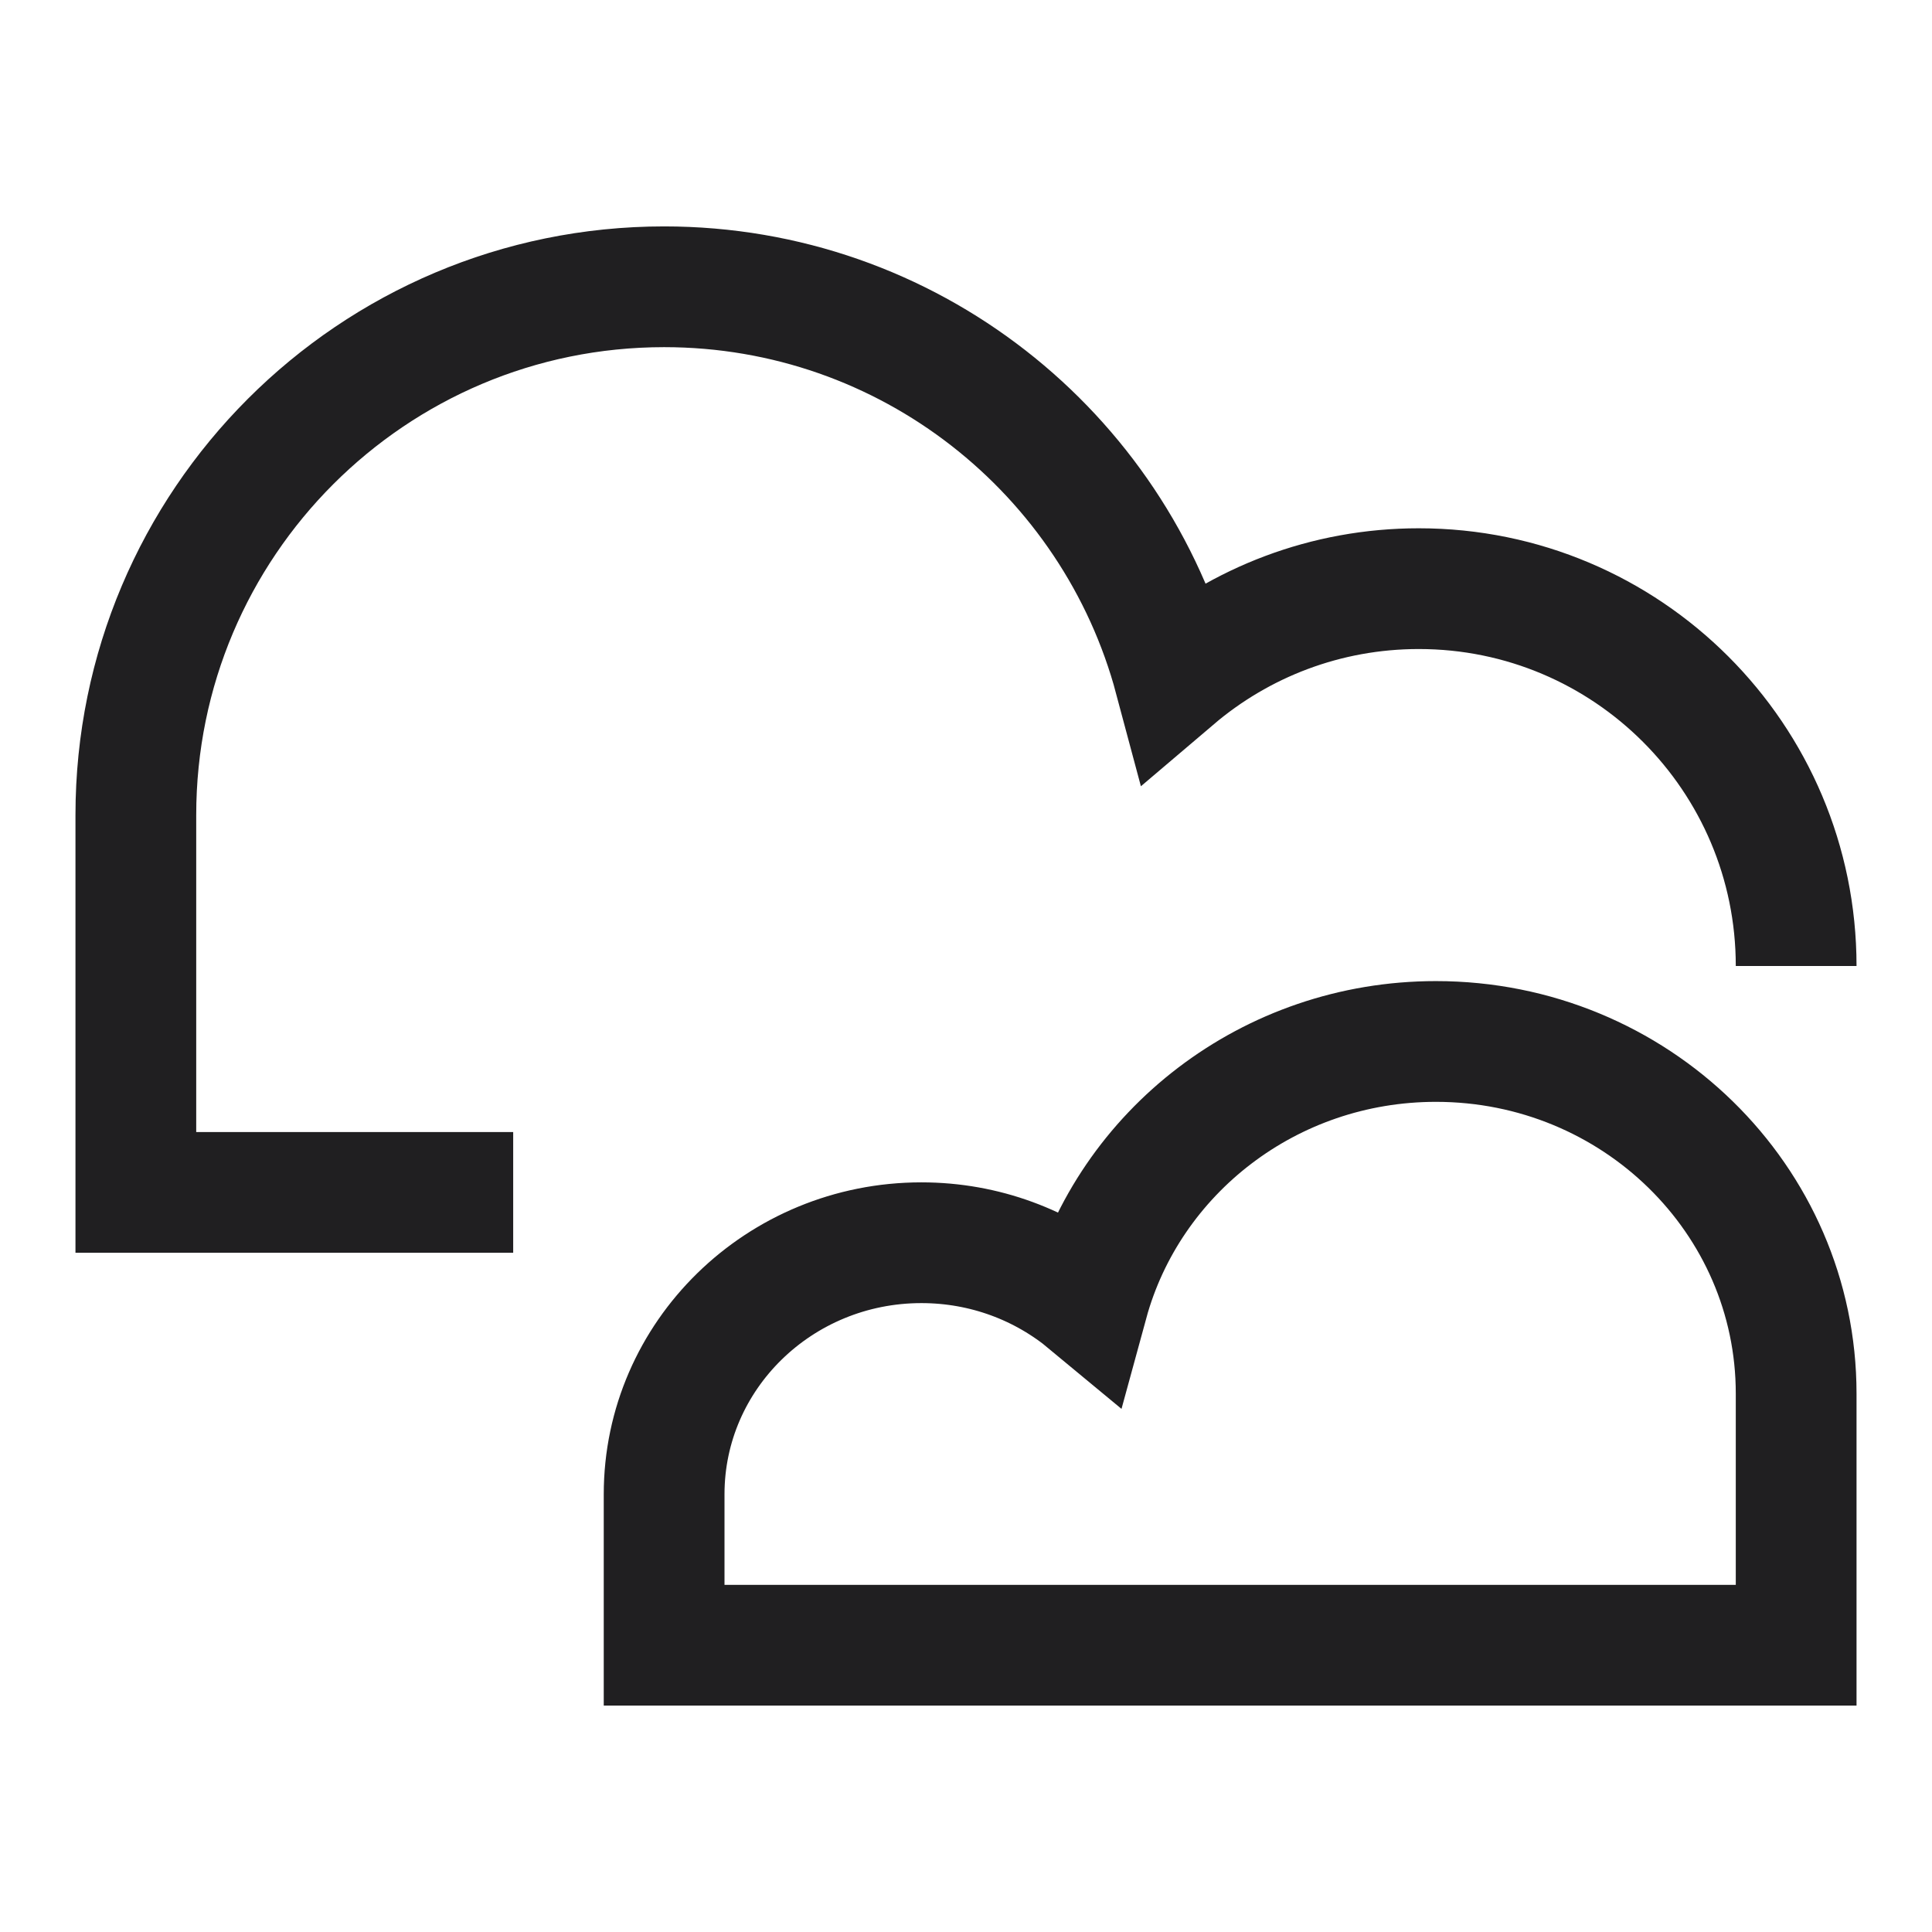
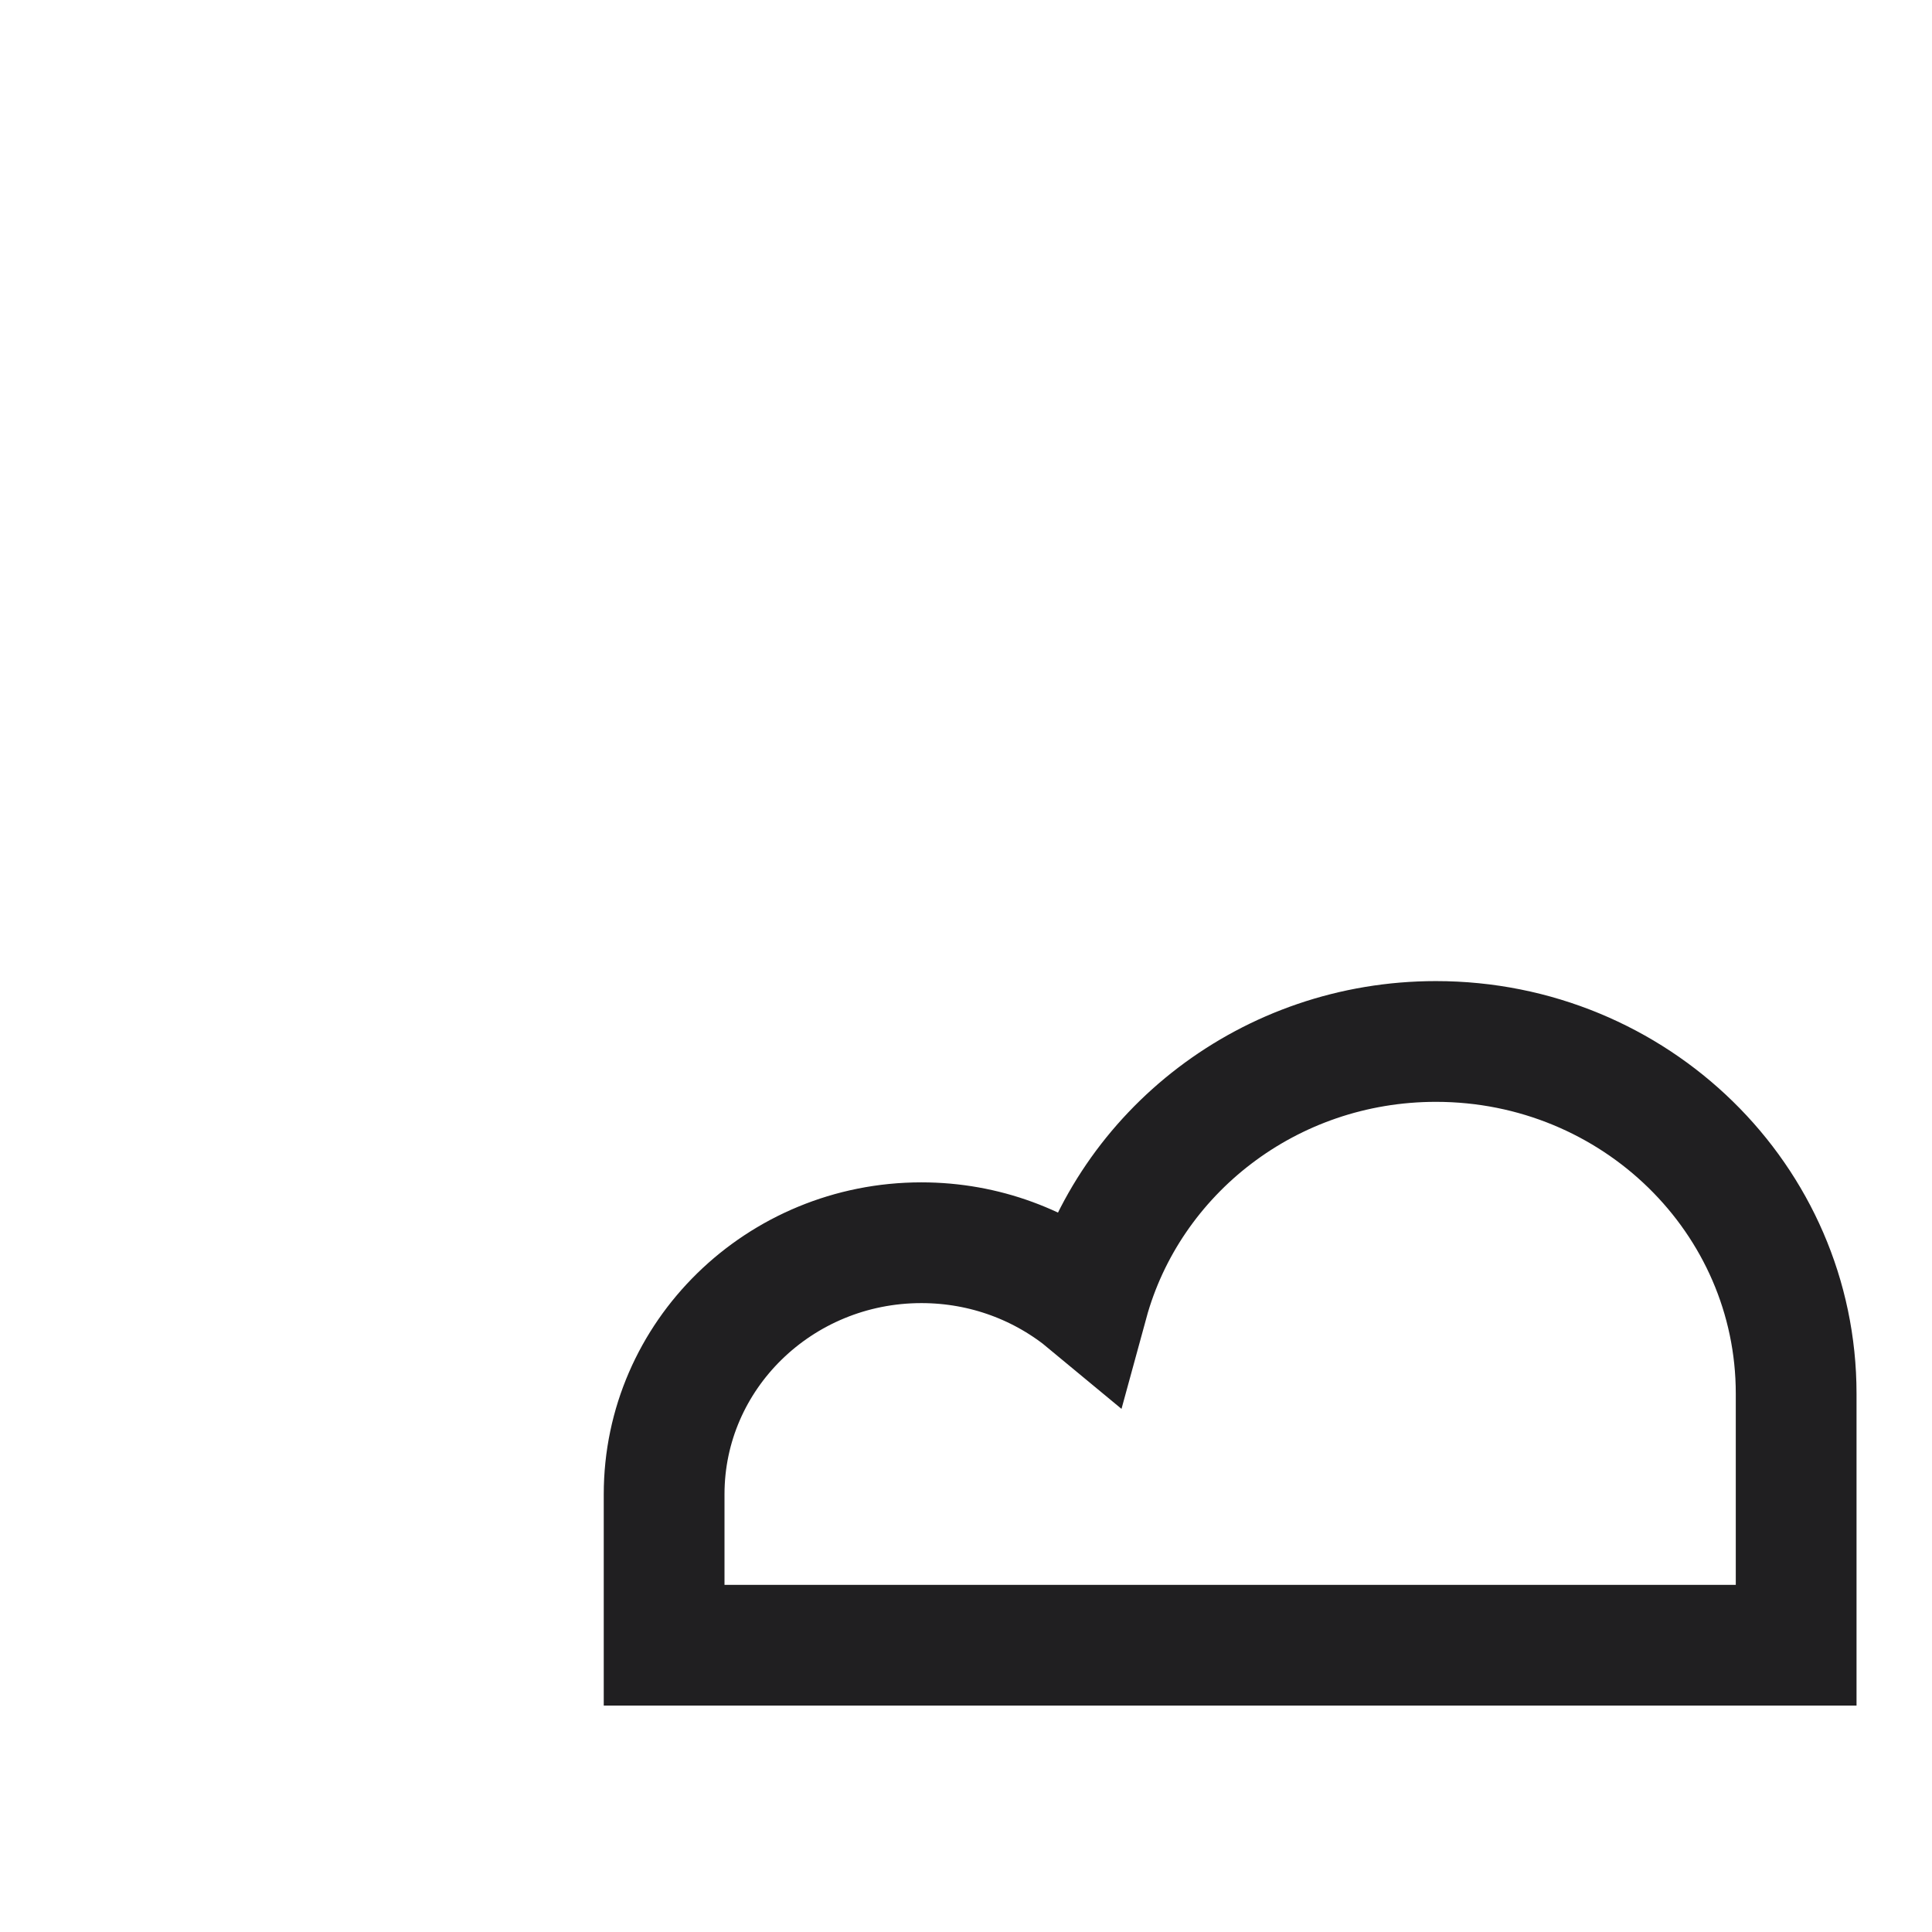
<svg xmlns="http://www.w3.org/2000/svg" fill="none" viewBox="-2 -2 64 64" id="Double-Cloud--Streamline-Sharp" height="64" width="64">
  <desc>
    Double Cloud Streamline Icon: https://streamlinehq.com
  </desc>
  <g id="double-cloud--cloud-meteorology-cloudy-overcast-cover-weather">
-     <path id="Rectangle 919" stroke="#201f21" d="M57.5 30c0 -6.904 -5.596 -12.5 -12.5 -12.5 -3.086 0 -5.911 1.118 -8.091 2.972C34.913 13.002 28.099 7.5 20 7.5c-9.665 0 -17.5 7.835 -17.5 17.5l0 12.5h12.5" stroke-width="4" />
    <path id="Rectangle 920" stroke="#201f21" d="M45.568 32.5C52.158 32.5 57.5 37.723 57.5 44.167V52.5H20v-5c0 -4.602 3.816 -8.333 8.523 -8.333 2.104 0 4.03 0.746 5.517 1.981C35.4 36.168 40.046 32.5 45.568 32.5Z" stroke-width="4" />
  </g>
</svg>